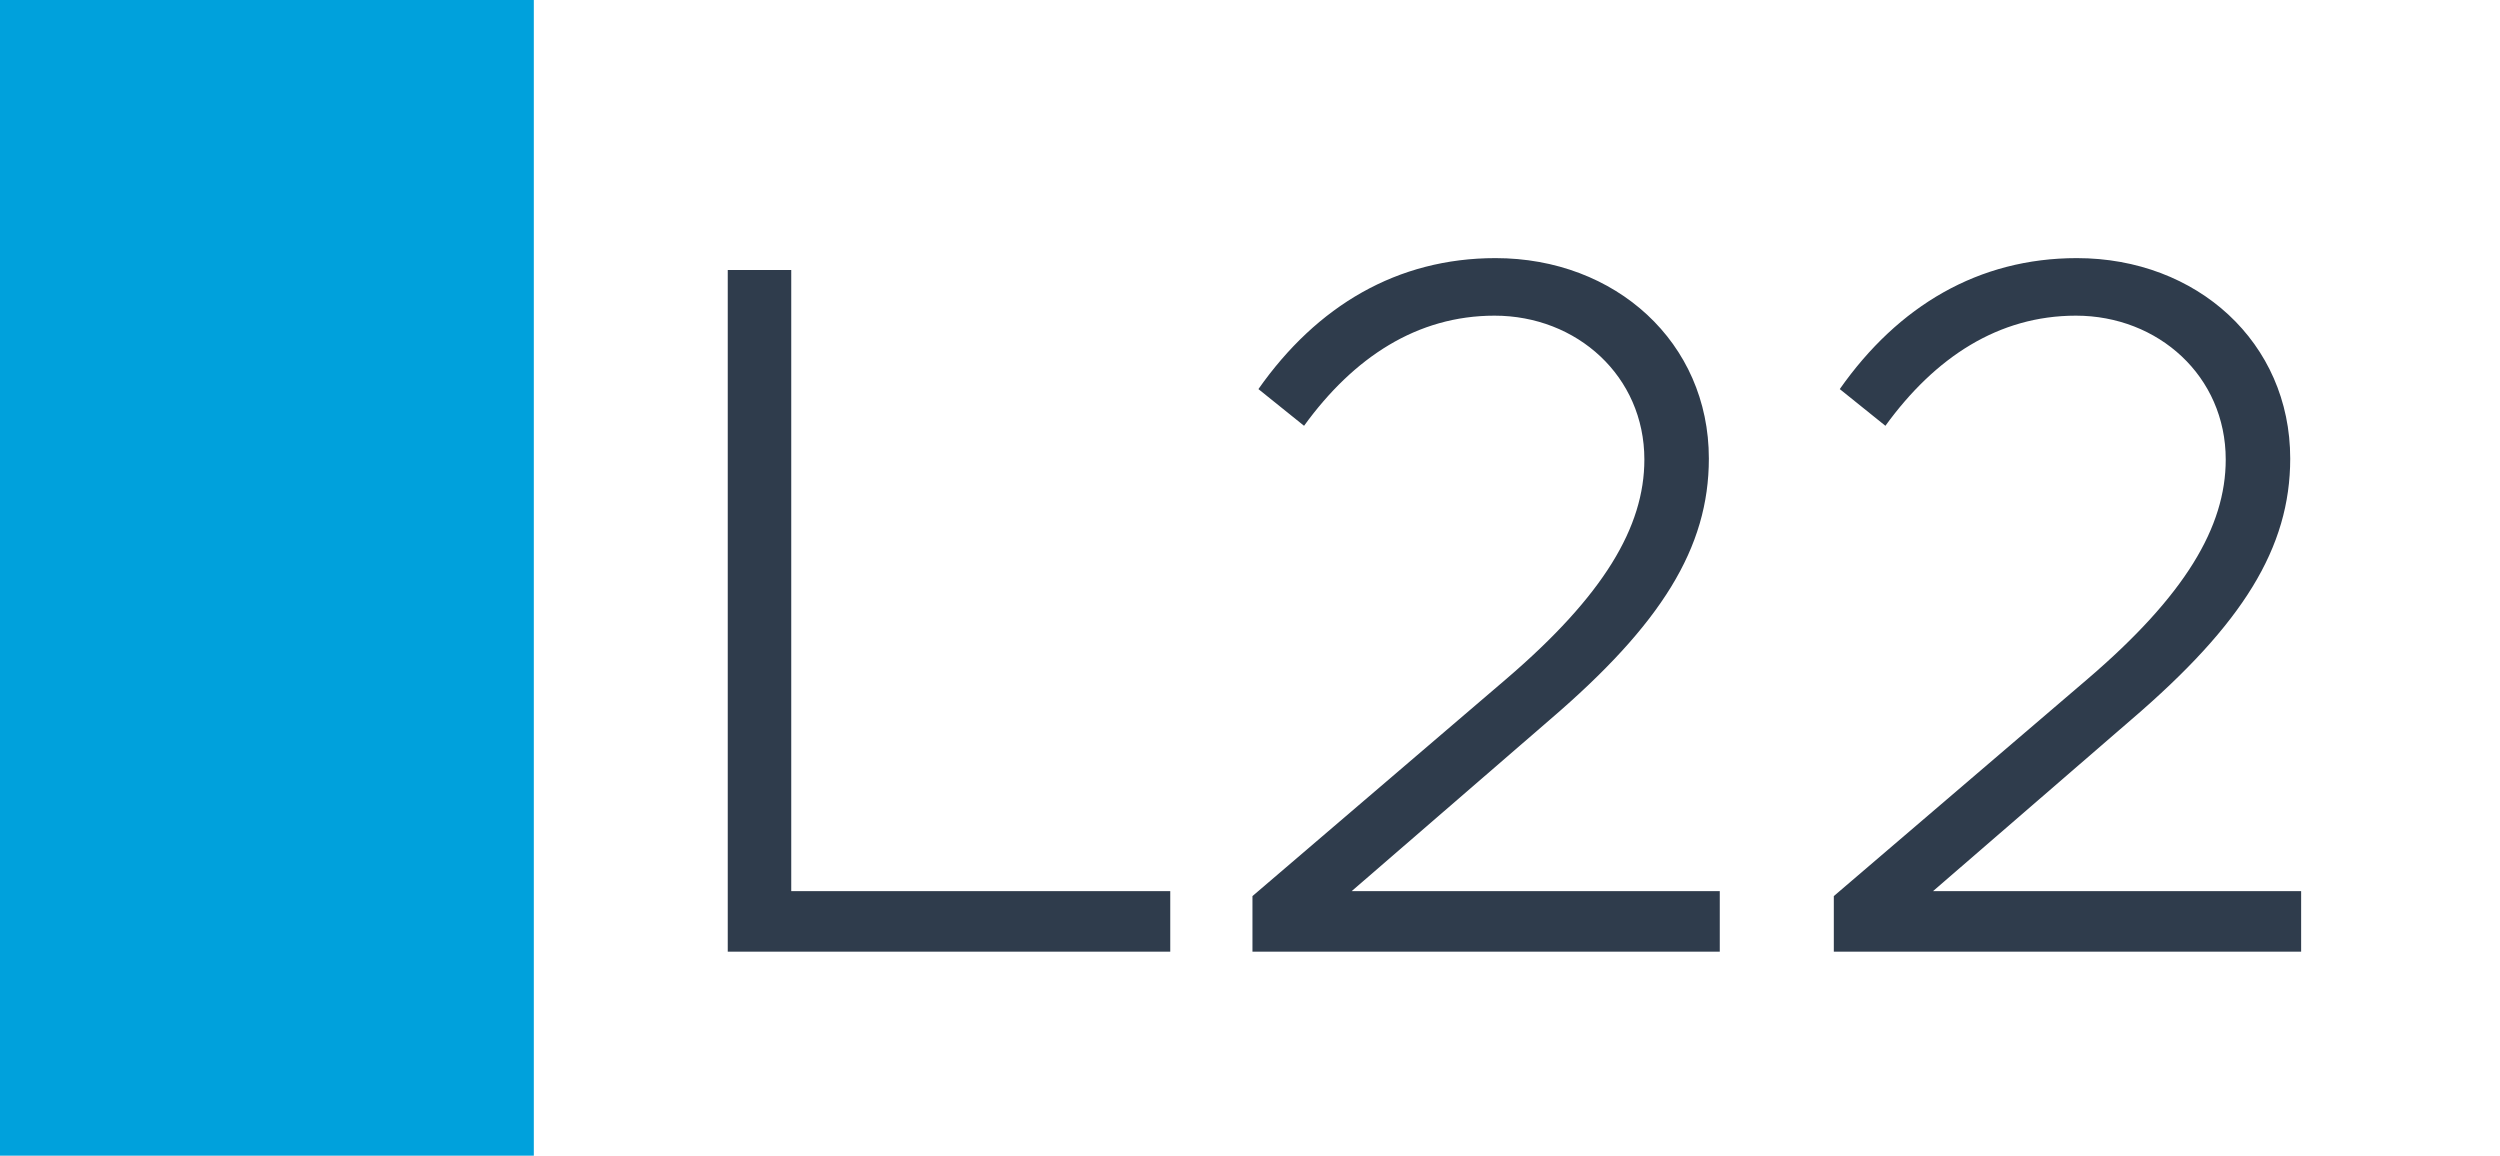
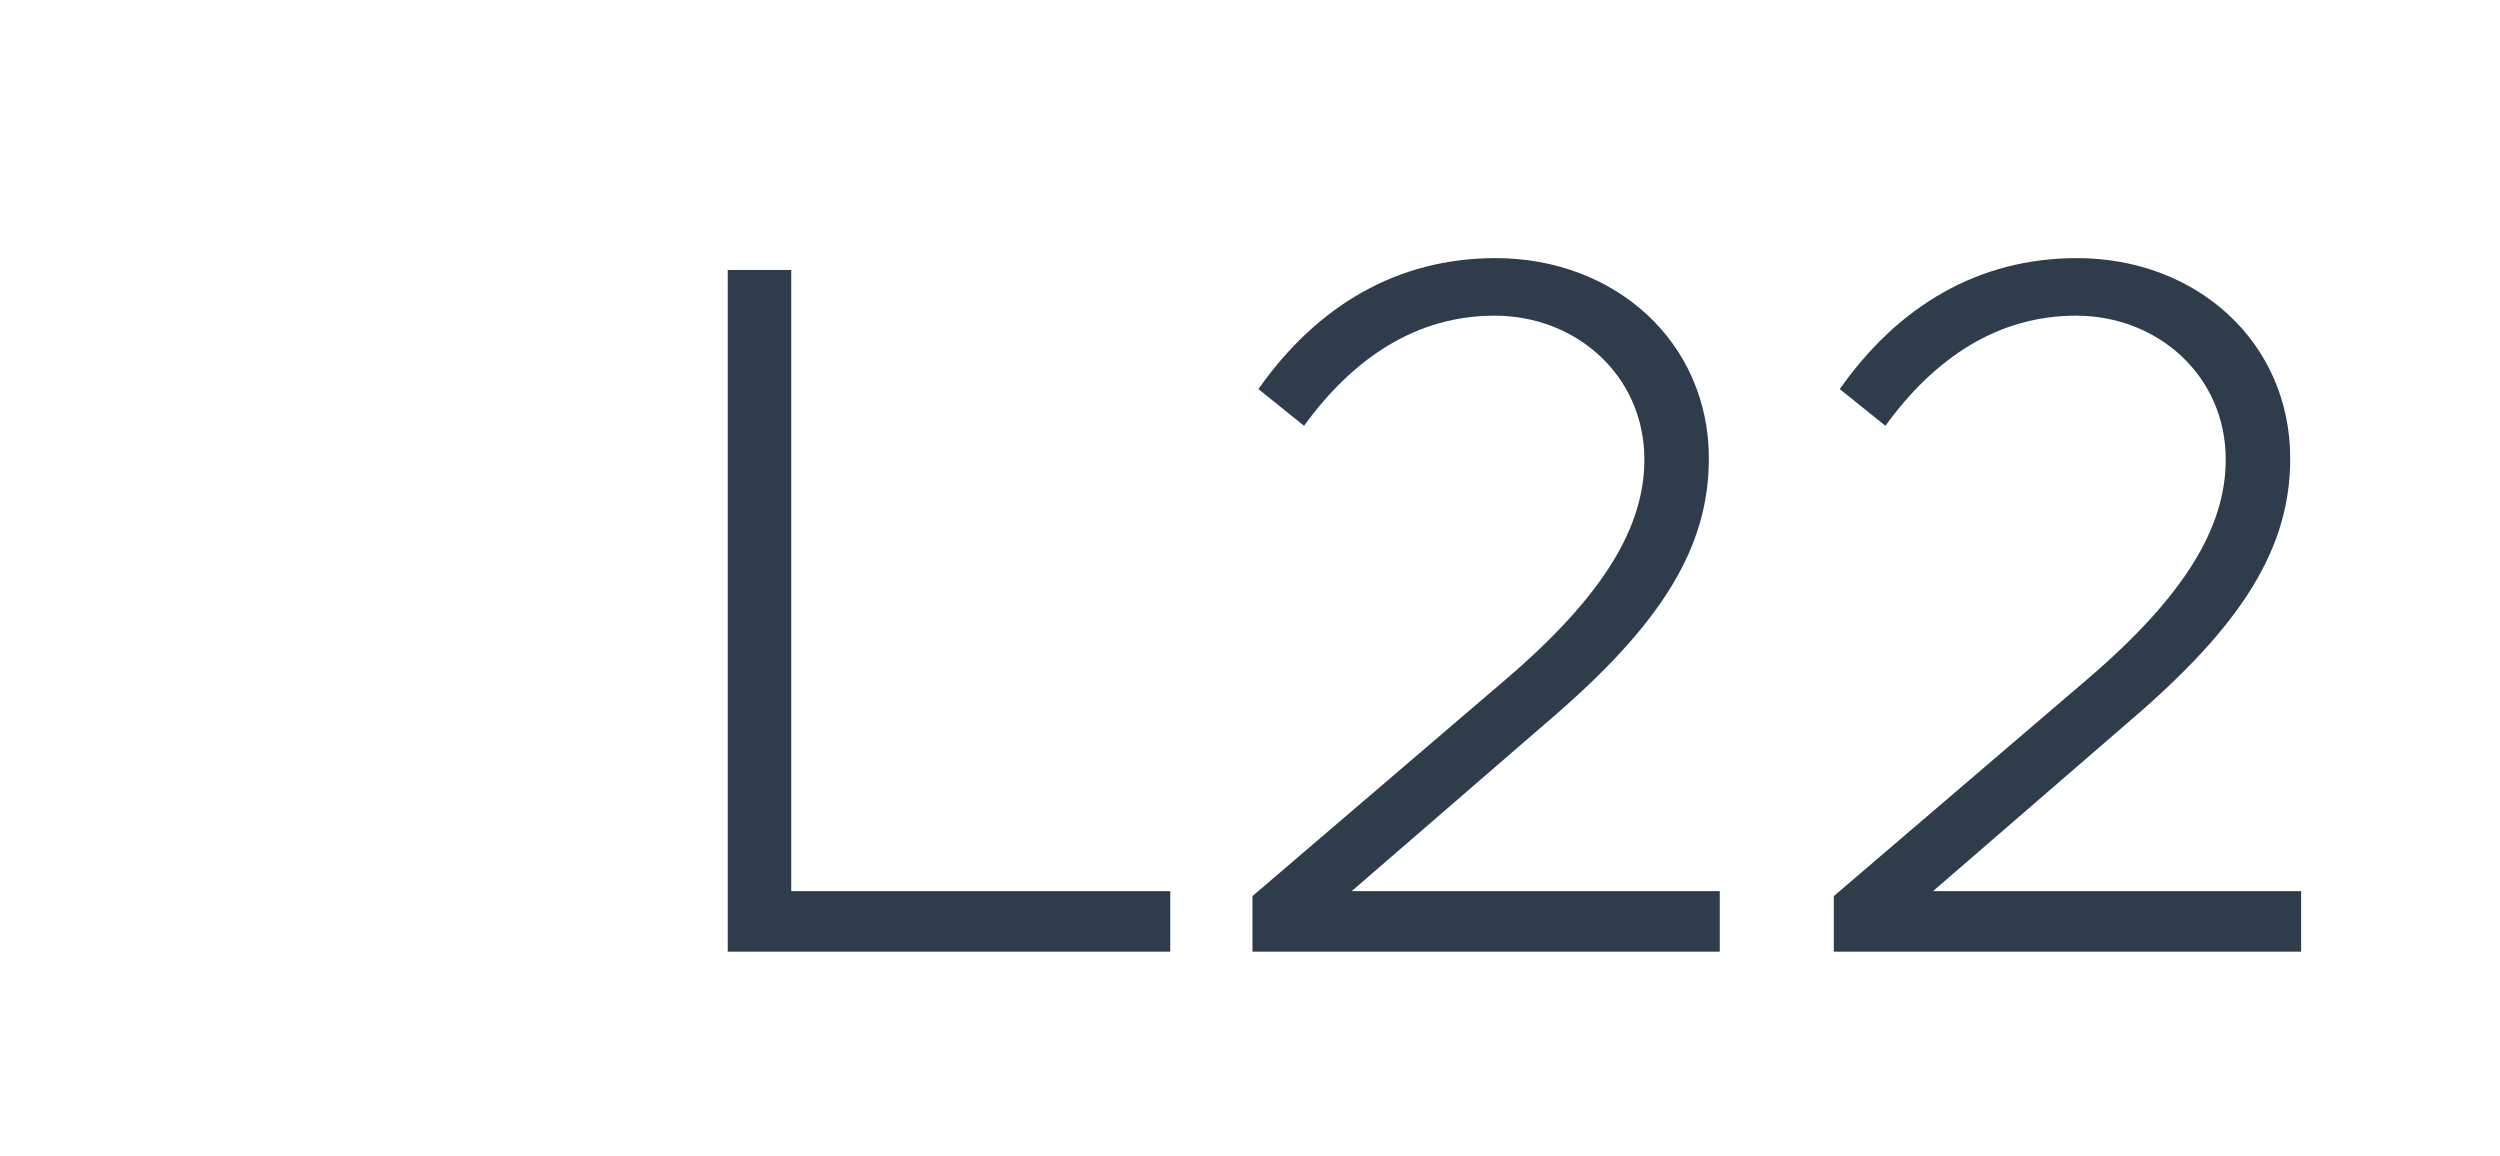
<svg xmlns="http://www.w3.org/2000/svg" width="1789" height="827" viewBox="0 0 1789 827" fill="none">
-   <rect width="1789" height="827" fill="white" />
-   <rect width="382" height="827" fill="#00A1DC" />
  <path d="M566.217 637.69H837.437V681H520.777V193.23H566.217V637.69ZM896.262 681V641.24L1078.02 485.75C1147.6 426.11 1176.71 377.12 1176.71 328.84C1176.71 269.2 1128.43 225.89 1069.5 225.89C1014.12 225.89 968.682 255.71 933.182 304.7L900.522 278.43C942.412 218.79 999.922 184.71 1070.21 184.71C1156.12 184.71 1222.86 245.06 1222.86 328.13C1222.86 392.03 1188.78 446.7 1109.26 514.86L967.262 637.69H1230.67V681H896.262ZM1312.28 681V641.24L1494.04 485.75C1563.62 426.11 1592.73 377.12 1592.73 328.84C1592.73 269.2 1544.45 225.89 1485.52 225.89C1430.14 225.89 1384.7 255.71 1349.2 304.7L1316.54 278.43C1358.43 218.79 1415.94 184.71 1486.23 184.71C1572.14 184.71 1638.88 245.06 1638.88 328.13C1638.88 392.03 1604.8 446.7 1525.28 514.86L1383.28 637.69H1646.69V681H1312.28Z" fill="#2F3C4C" />
</svg>